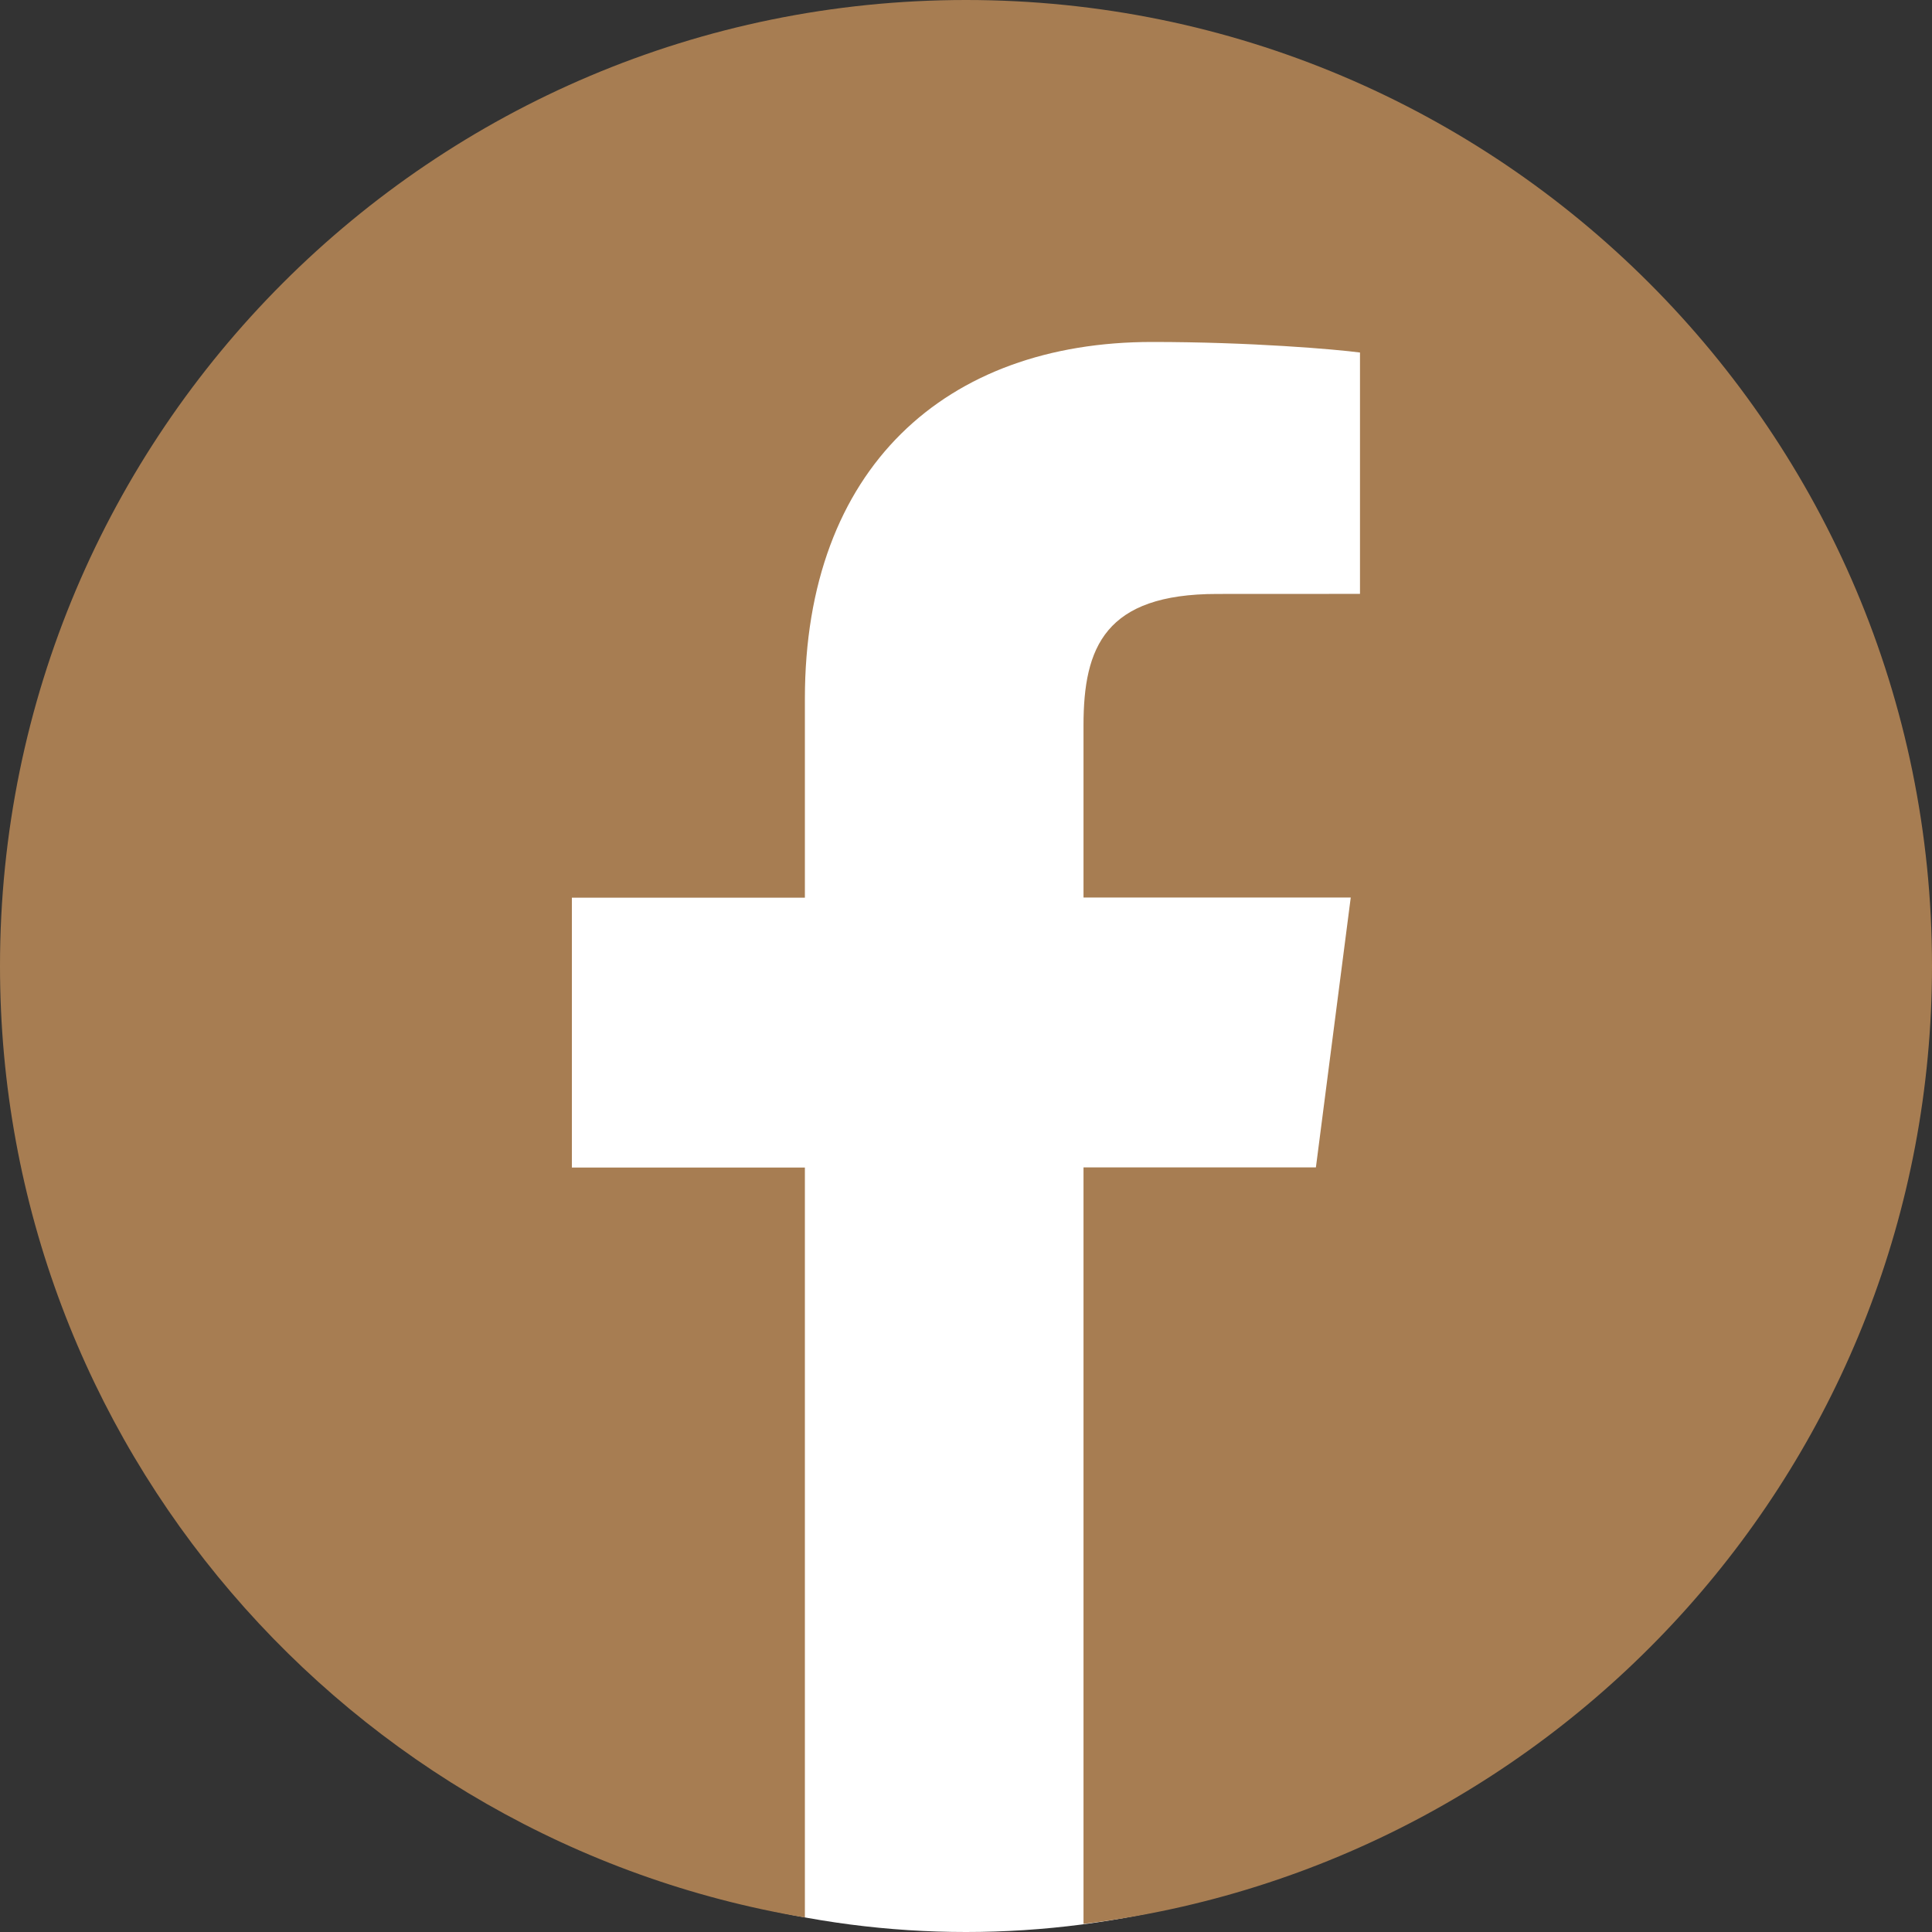
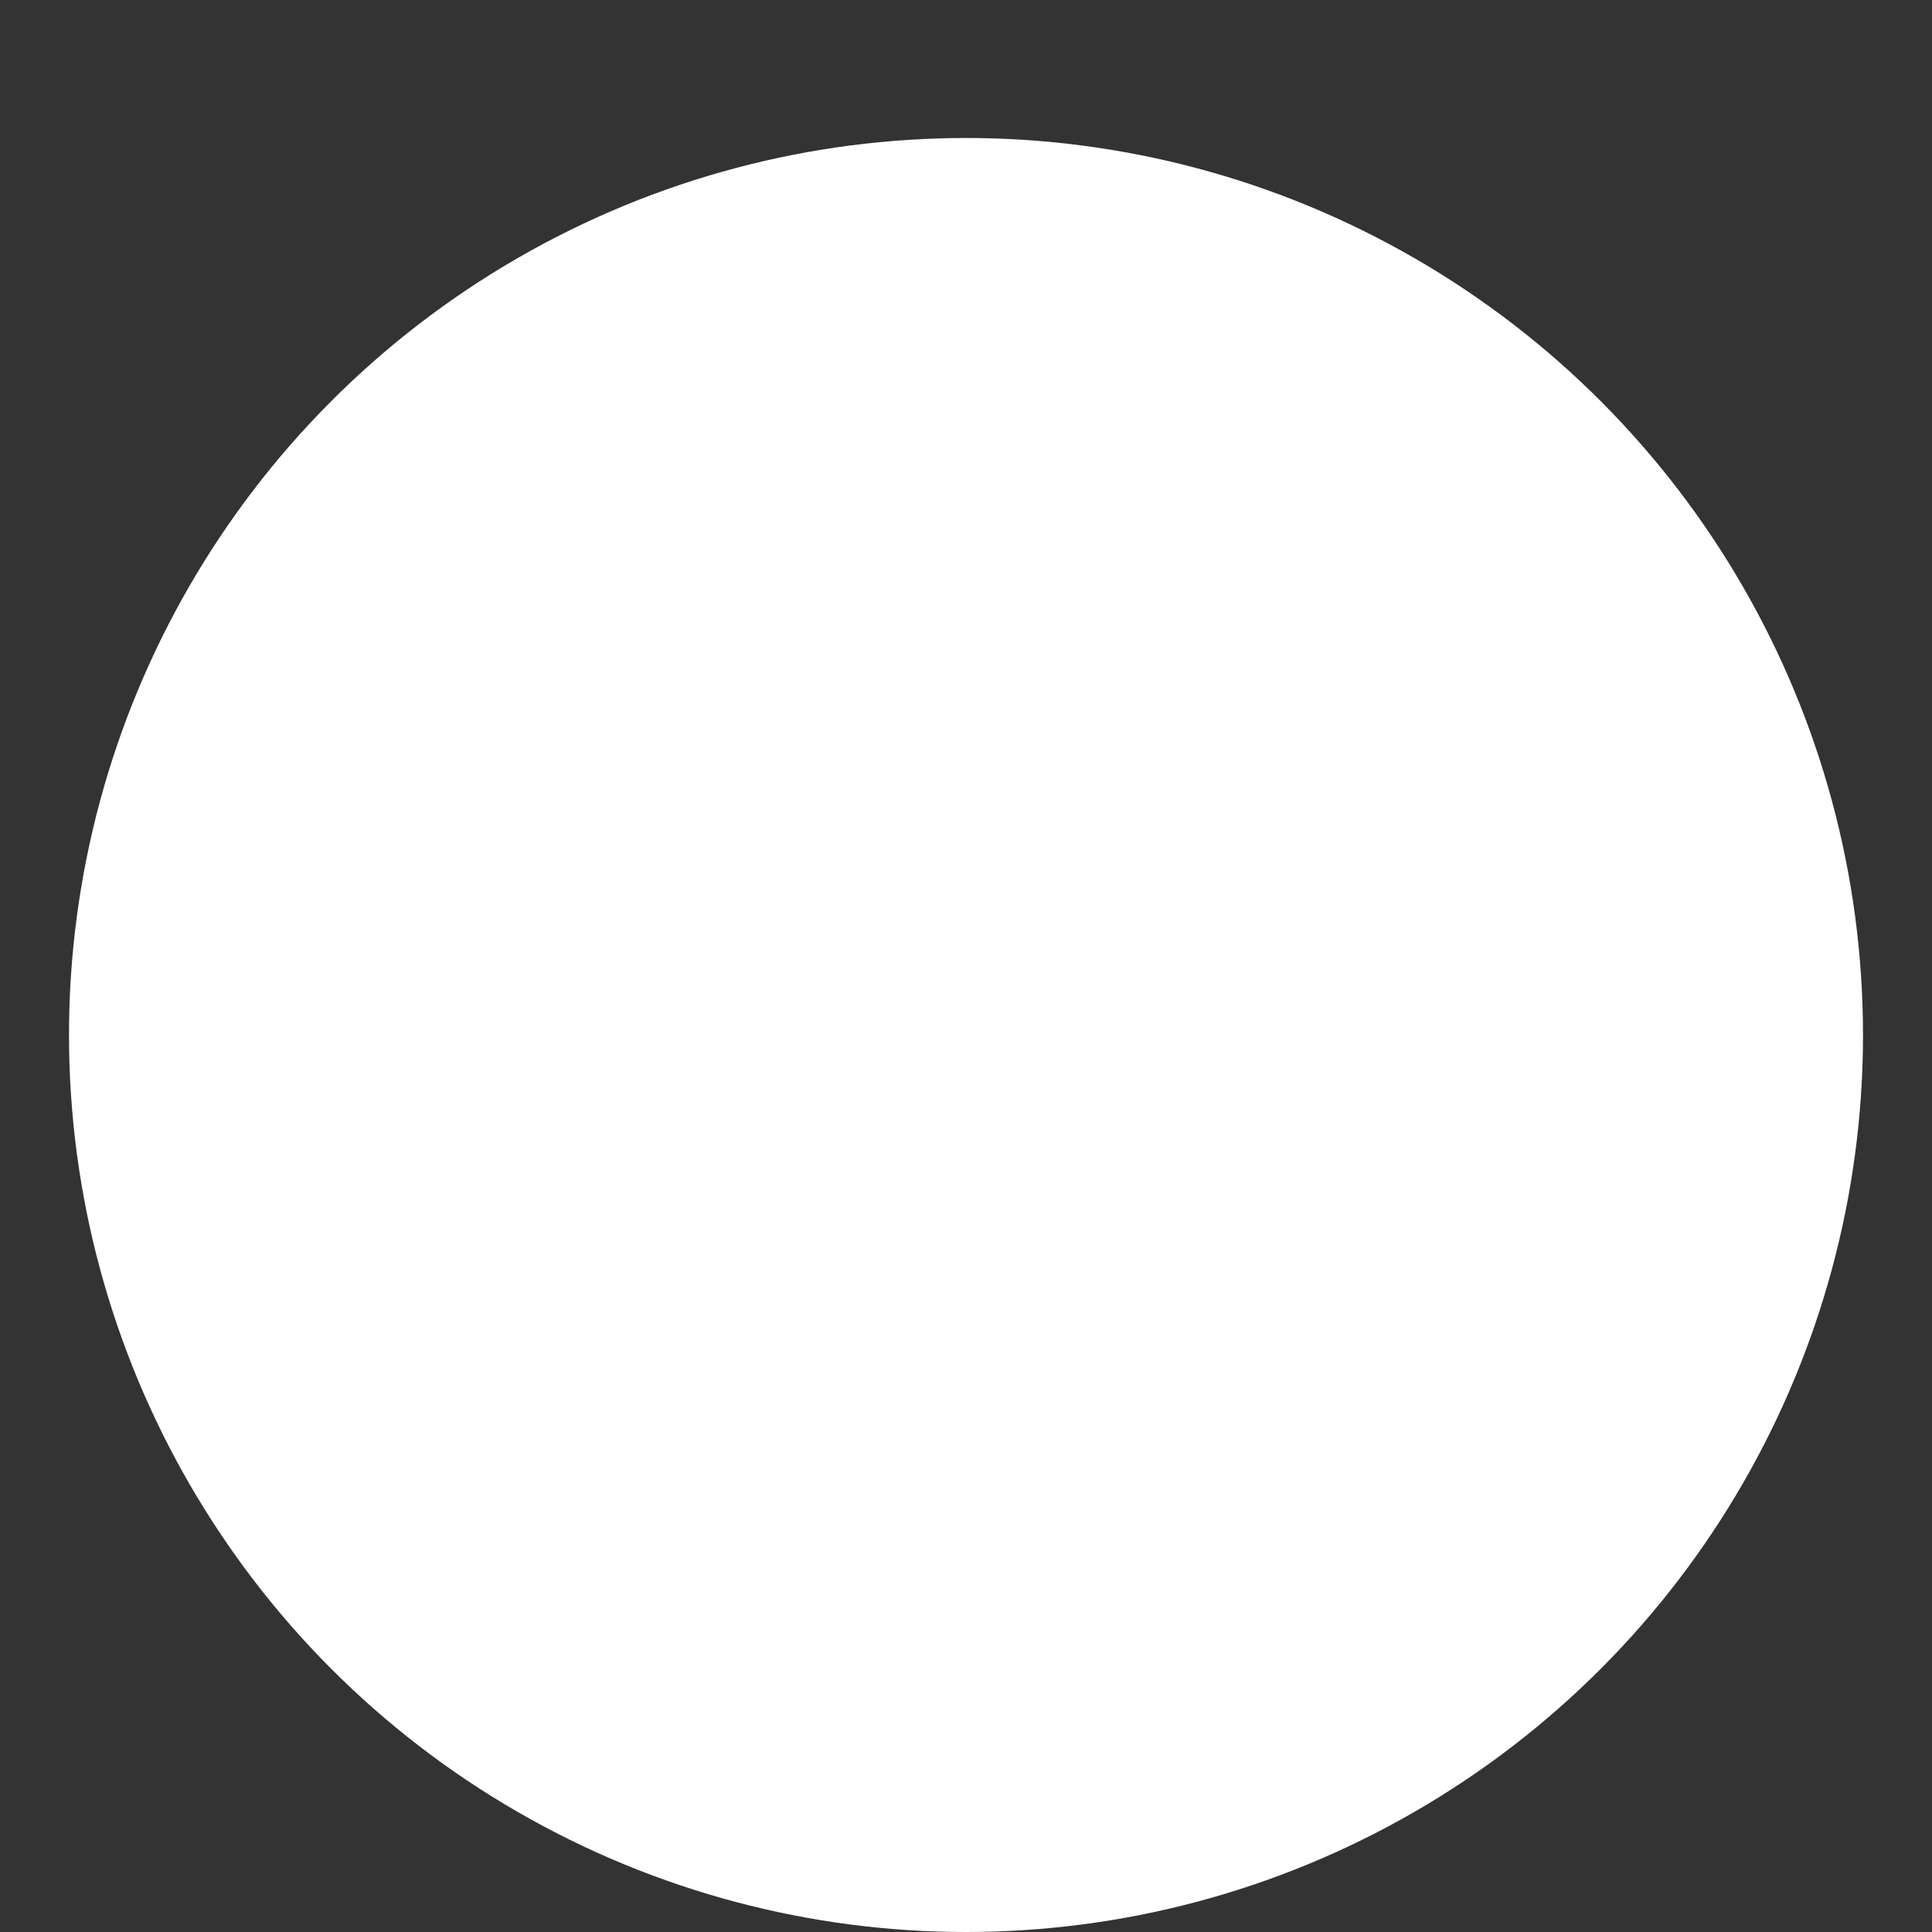
<svg xmlns="http://www.w3.org/2000/svg" width="28" height="28" viewBox="0 0 28 28" fill="none">
  <rect x="0" y="0" width="28" height="28" fill="#333333" stroke="none" />
  <circle cx="14" cy="15" r="13" fill="white" />
-   <path d="M14 0C6.268 0 0 6.268 0 14C0 20.935 5.047 26.678 11.665 27.79V16.921H8.288V13.01H11.665V10.126C11.665 6.779 13.709 4.956 16.695 4.956C18.125 4.956 19.353 5.062 19.71 5.109V8.607L17.639 8.608C16.016 8.608 15.703 9.379 15.703 10.511V13.008H19.576L19.071 16.919H15.703V27.883C22.63 27.04 28 21.151 28 13.996C28 6.268 21.732 0 14 0Z" fill="#A77D52" />
</svg>